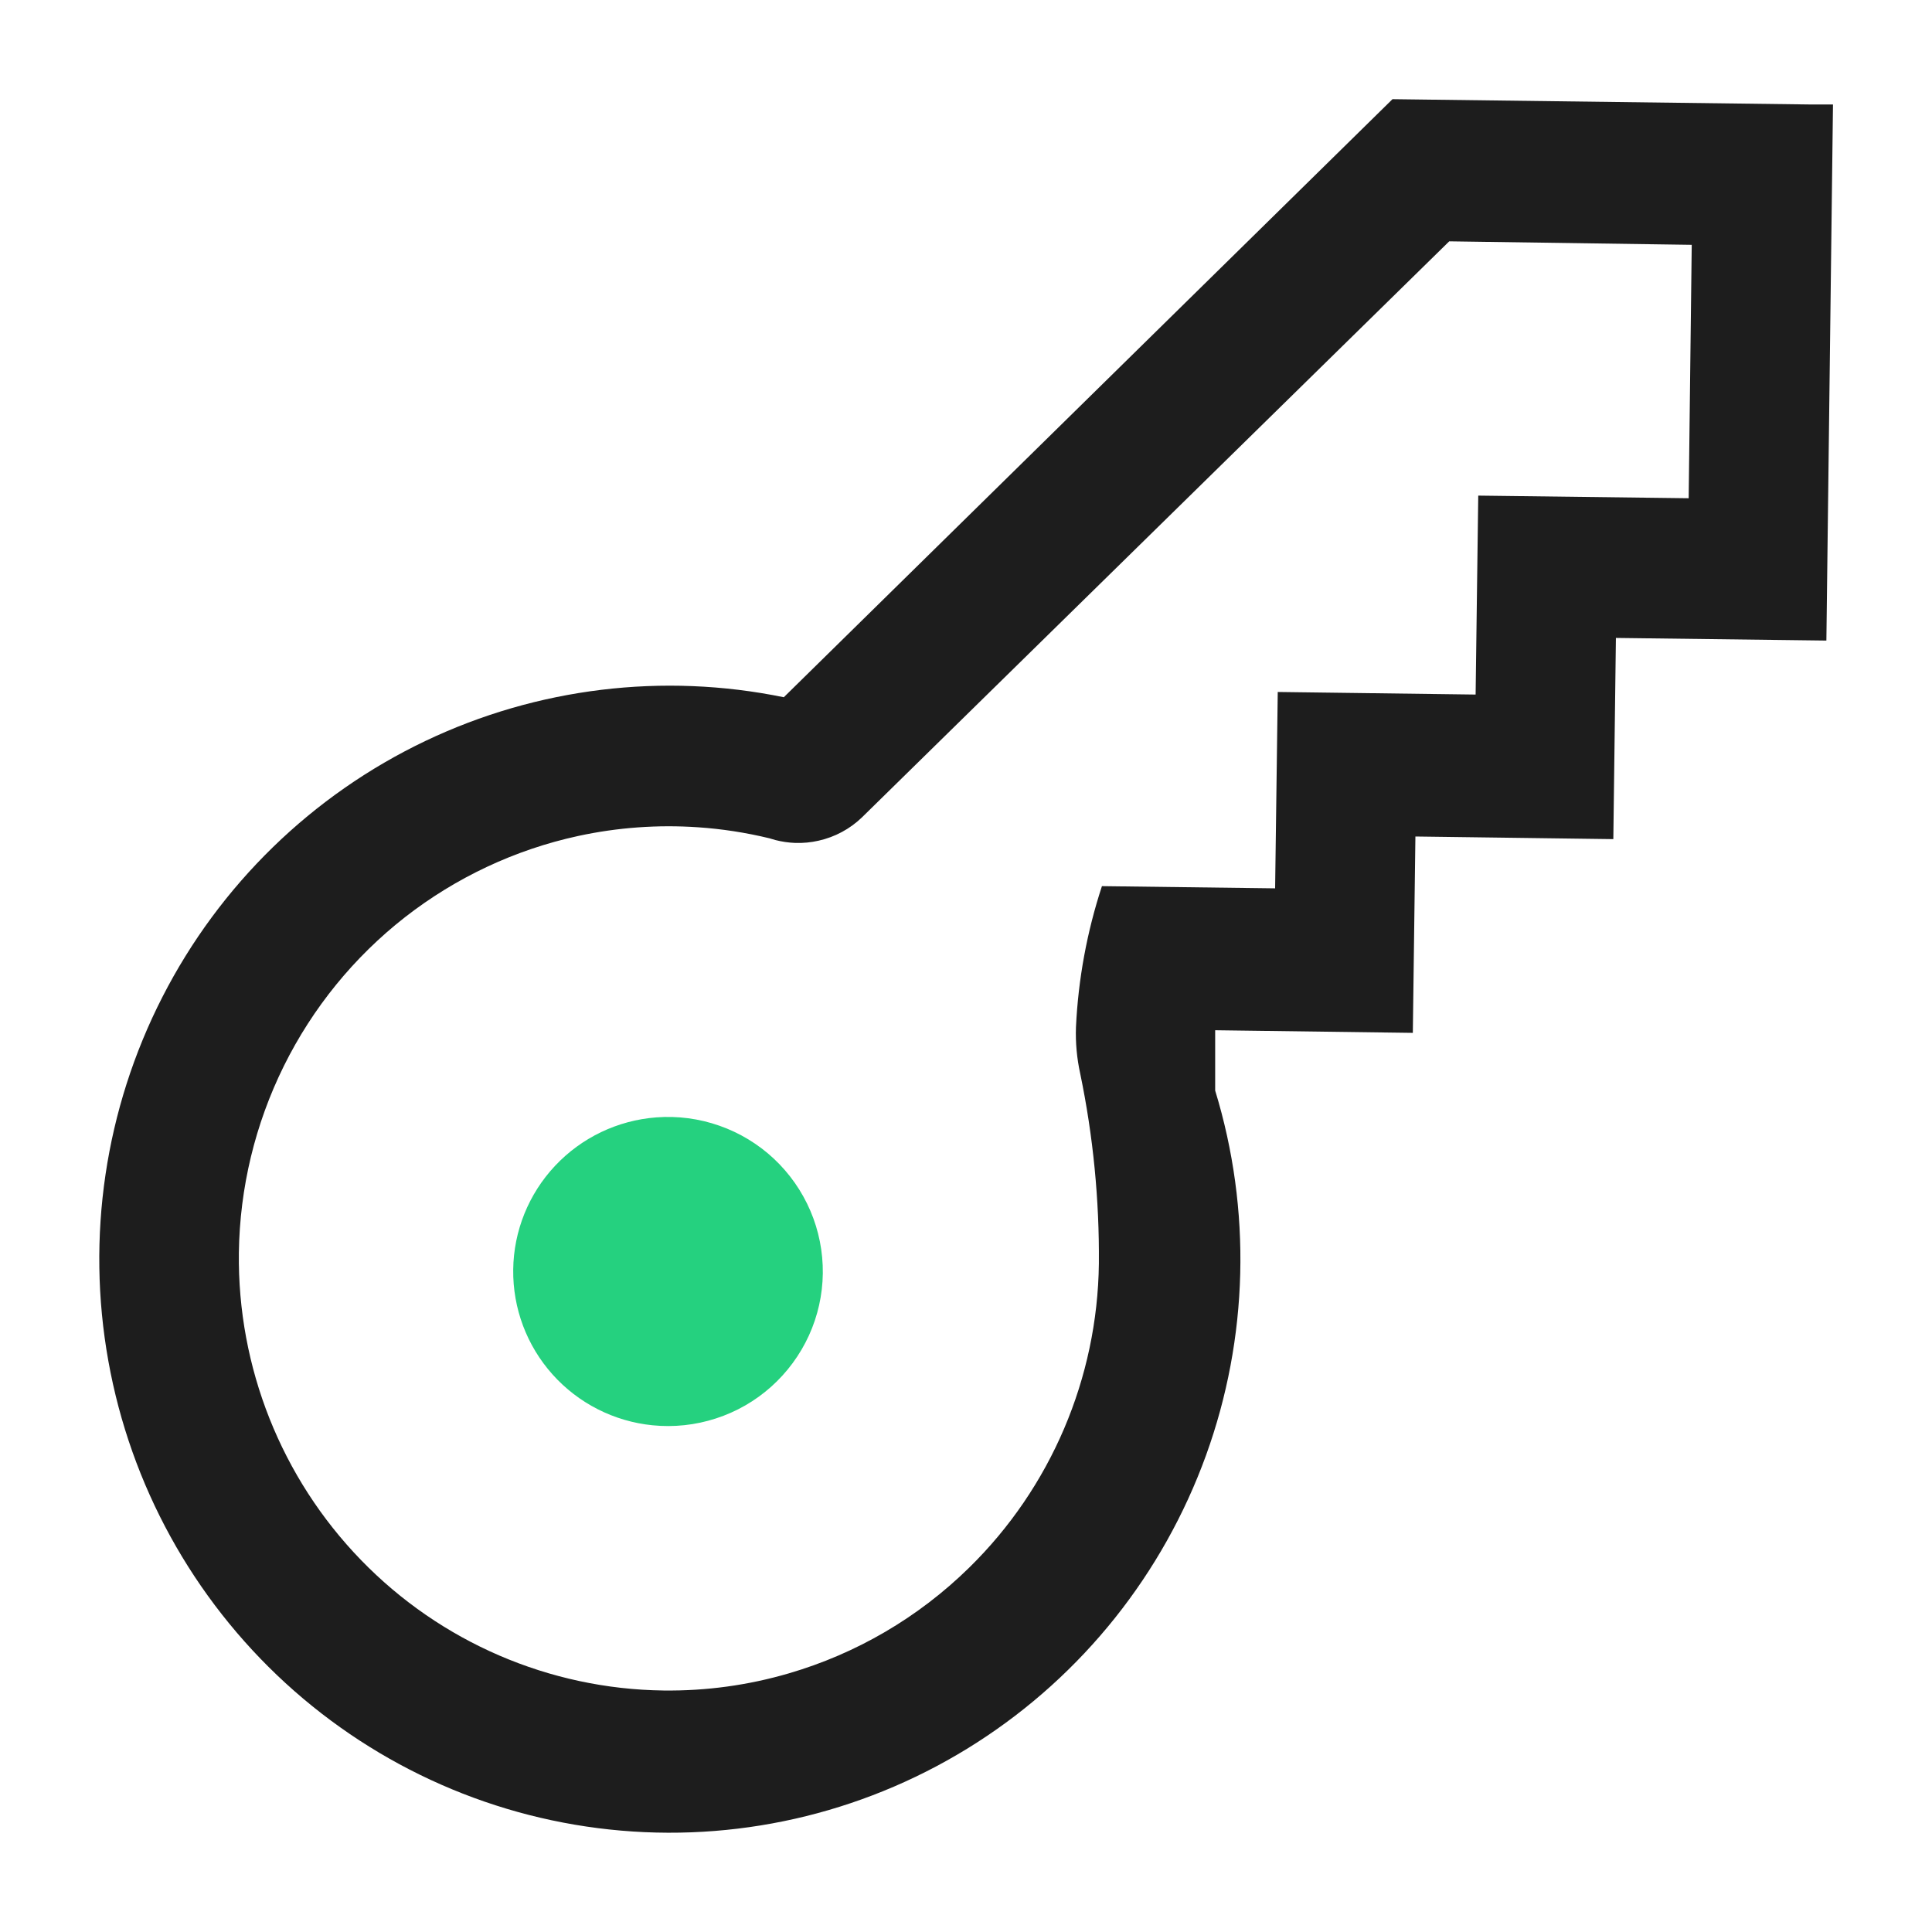
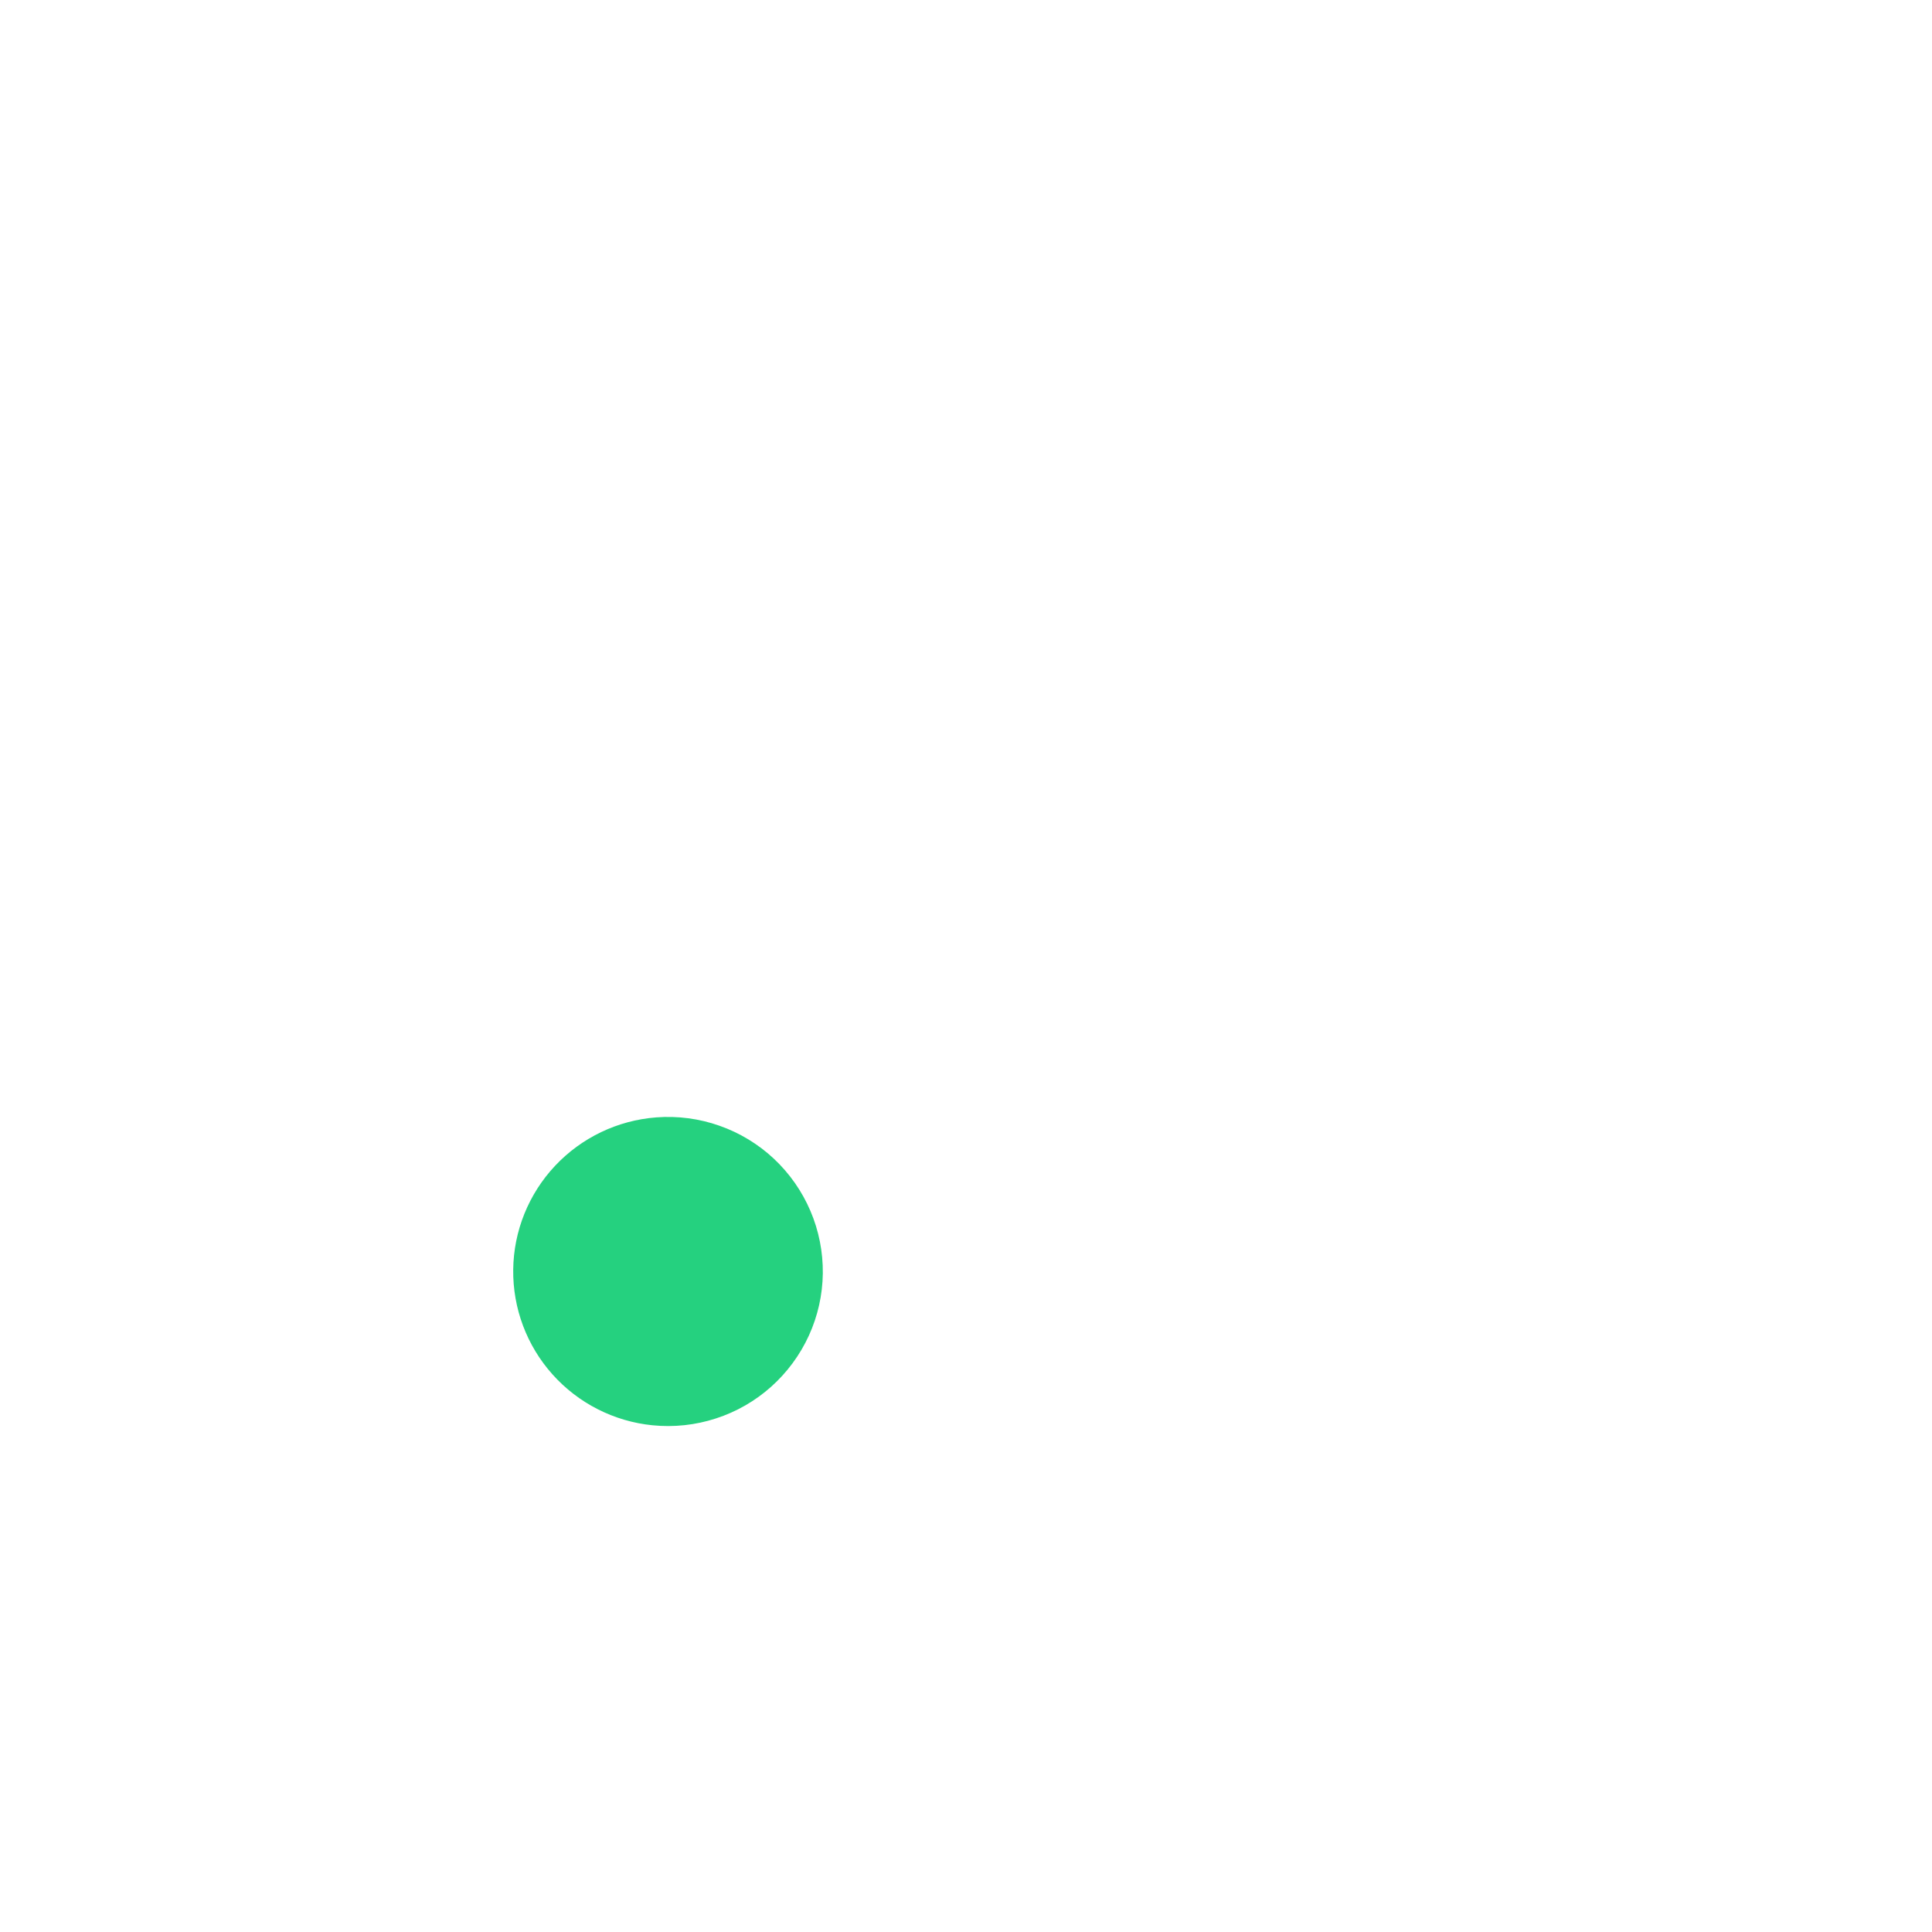
<svg xmlns="http://www.w3.org/2000/svg" width="36" height="36" viewBox="0 0 36 36" fill="none">
  <path d="M12.227 20.821C11.508 20.876 10.836 21.198 10.343 21.723C9.85 22.248 9.571 22.938 9.563 23.658C9.554 24.378 9.816 25.075 10.296 25.611C10.776 26.148 11.441 26.486 12.158 26.558C12.556 26.598 12.958 26.555 13.339 26.431C13.72 26.308 14.07 26.107 14.369 25.84C14.667 25.574 14.907 25.248 15.073 24.885C15.239 24.521 15.327 24.127 15.332 23.727C15.336 23.327 15.258 22.931 15.101 22.564C14.944 22.196 14.712 21.865 14.42 21.591C14.128 21.318 13.782 21.108 13.405 20.976C13.027 20.843 12.626 20.79 12.227 20.821Z" fill="#25D17F" />
-   <path fill-rule="evenodd" clip-rule="evenodd" d="M34.032 11.936L34.155 1.947H33.744L25.947 1.848L14.605 12.992C12.352 12.53 10.01 12.815 7.93 13.805C5.818 14.811 4.095 16.488 3.027 18.576C1.958 20.665 1.604 23.049 2.019 25.36C2.433 27.671 3.594 29.78 5.321 31.363C7.048 32.944 9.246 33.911 11.575 34.111C13.903 34.312 16.233 33.735 18.202 32.471C20.172 31.207 21.672 29.326 22.472 27.119C23.264 24.932 23.324 22.545 22.643 20.321V19.197L26.326 19.246L26.374 15.587L30.062 15.636L30.11 11.887L34.032 11.936ZM13.005 15.415C12.26 15.364 11.509 15.418 10.774 15.577C9.599 15.832 8.496 16.35 7.546 17.091C6.597 17.833 5.826 18.78 5.29 19.862C4.754 20.945 4.467 22.134 4.451 23.343C4.424 25.479 5.243 27.539 6.727 29.069C8.21 30.599 10.238 31.473 12.363 31.5C13.16 31.51 13.946 31.401 14.697 31.181C15.95 30.816 17.107 30.145 18.058 29.212C19.58 27.721 20.45 25.682 20.476 23.546C20.486 22.358 20.37 21.172 20.129 20.009C20.066 19.724 20.039 19.432 20.049 19.14C20.091 18.246 20.254 17.362 20.533 16.512L23.76 16.553L23.809 12.894L27.496 12.942L27.545 9.235L31.466 9.284L31.523 4.562L27.004 4.497L16.062 15.23C15.837 15.447 15.557 15.597 15.253 15.665C15.11 15.698 14.965 15.711 14.82 15.707C14.694 15.702 14.57 15.684 14.448 15.653C14.41 15.643 14.373 15.632 14.336 15.62M14.336 15.62C13.897 15.514 13.452 15.445 13.005 15.415L14.336 15.62Z" fill="#1D1D1D" />
</svg>